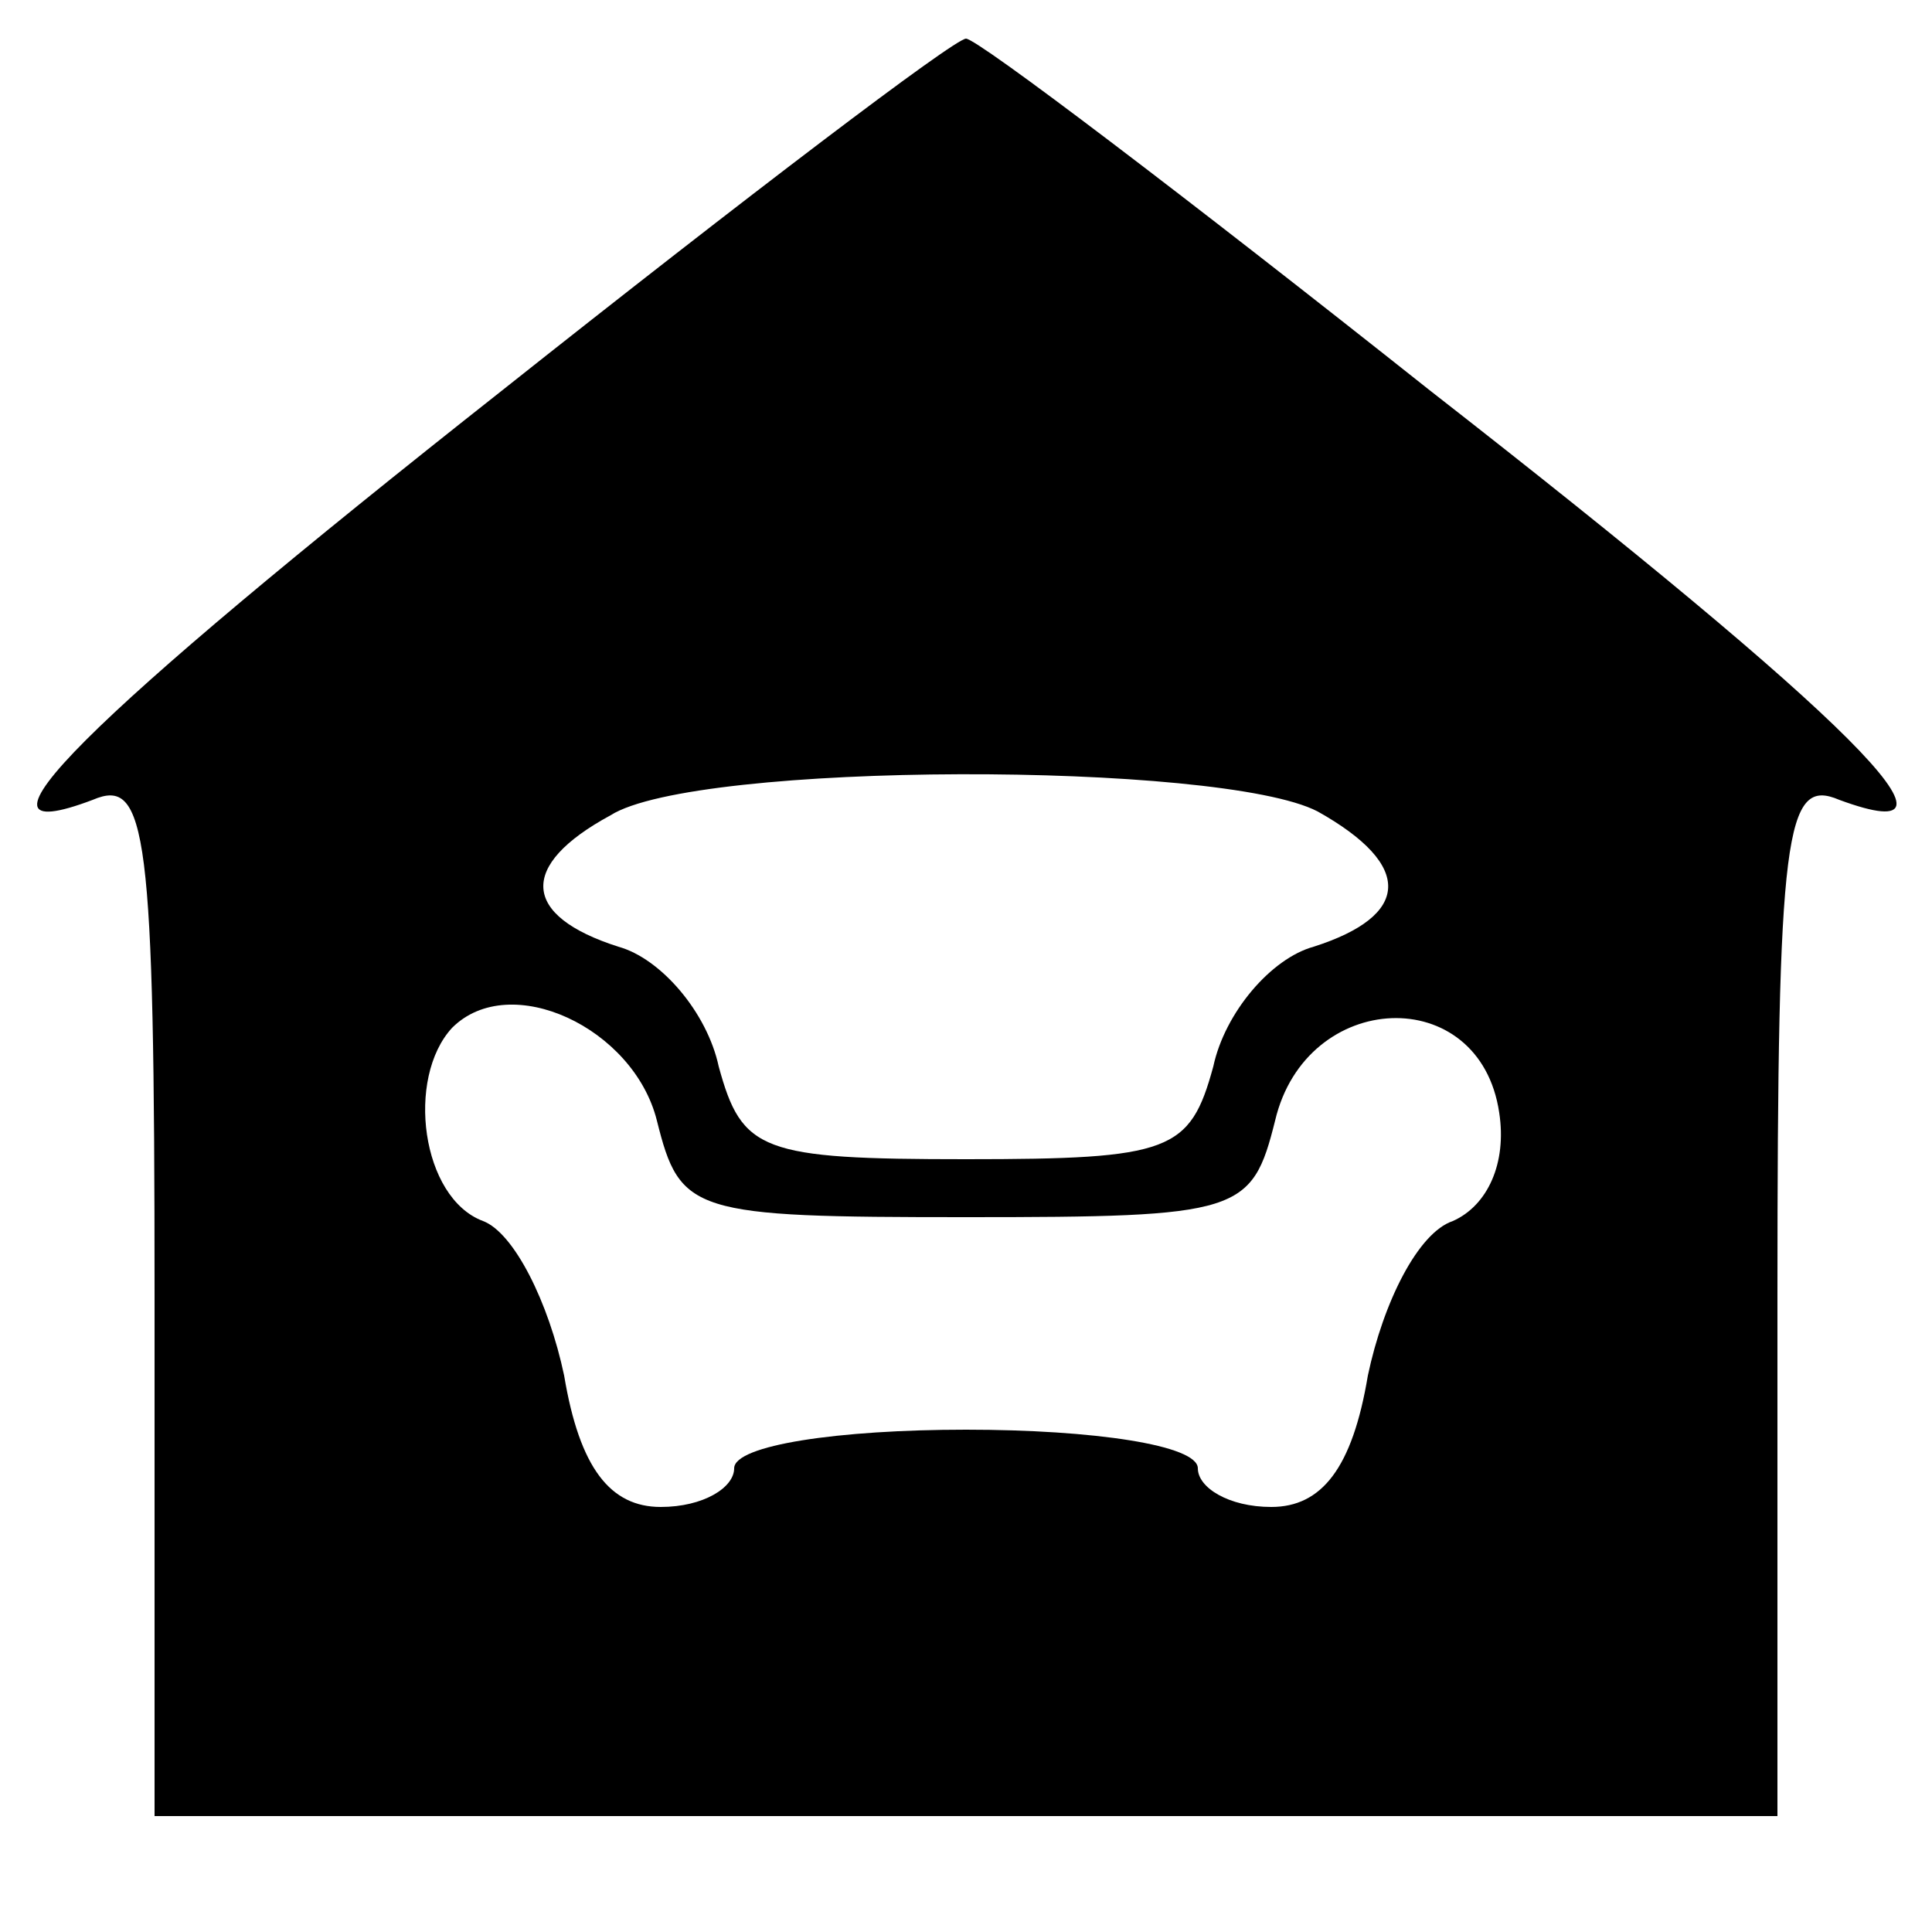
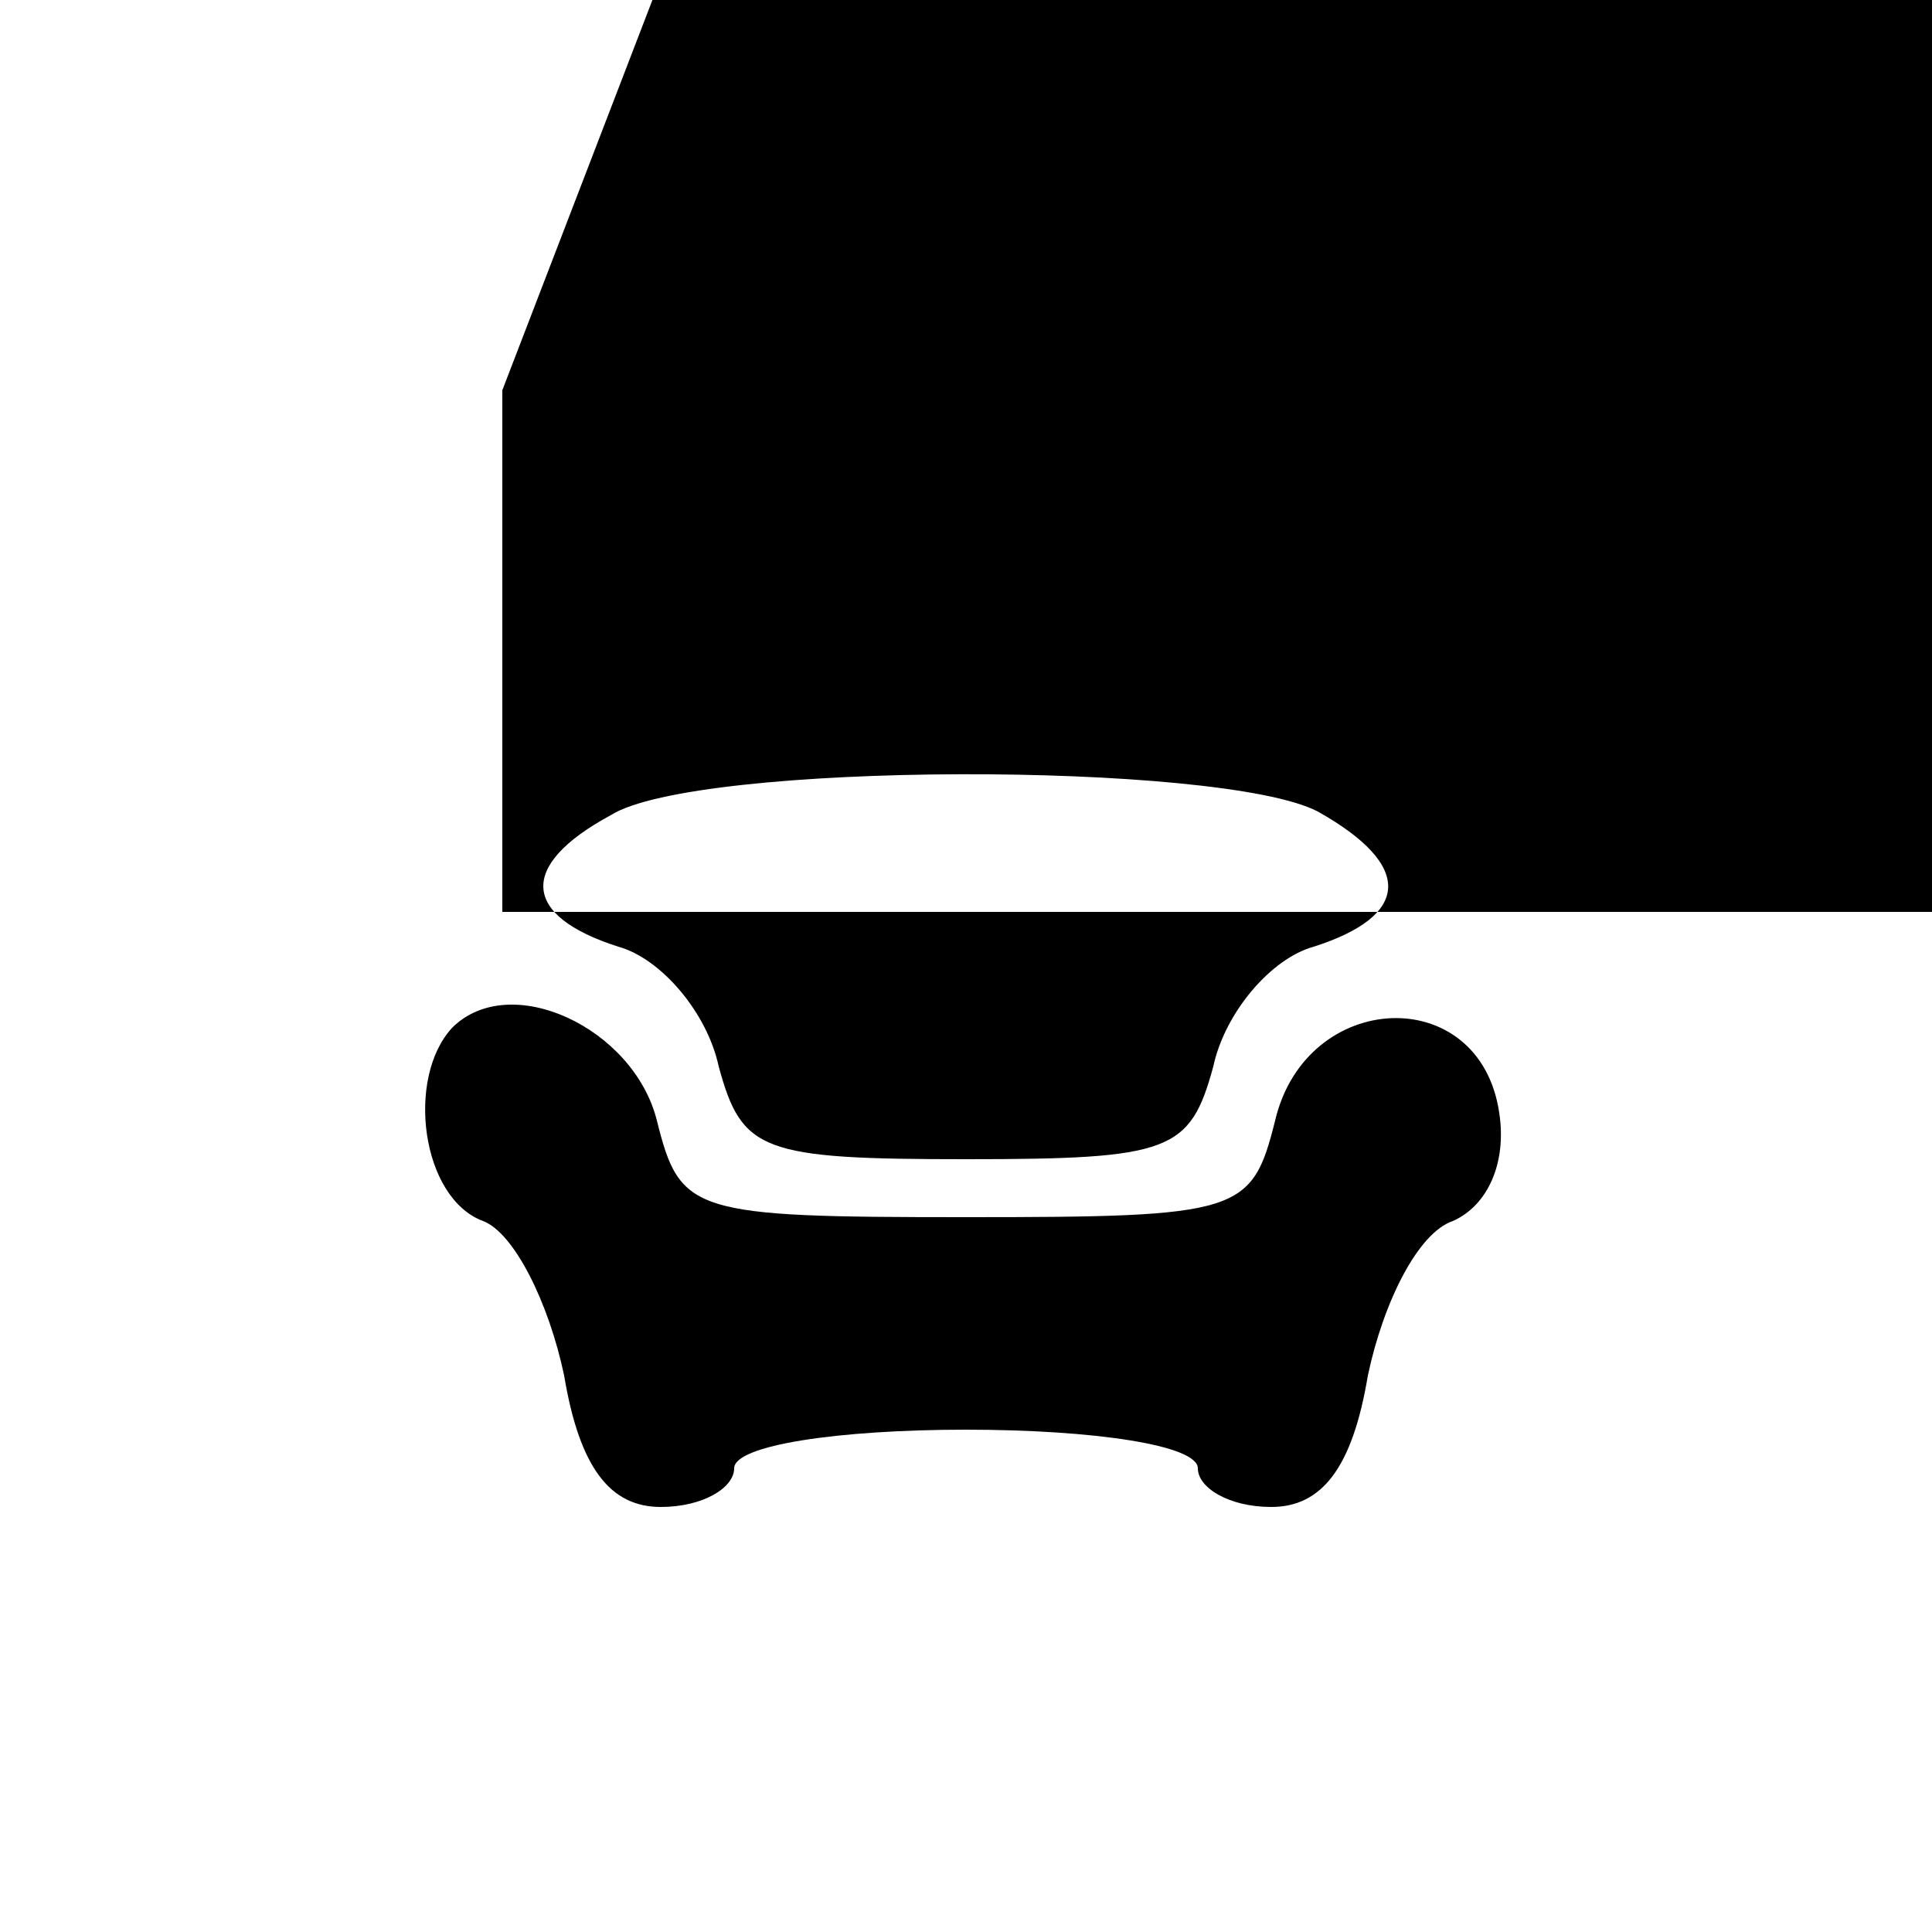
<svg xmlns="http://www.w3.org/2000/svg" width="50pt" height="50pt" viewBox="0 0 50 50" preserveAspectRatio="xMidYMid meet">
  <g transform="translate(0,50) scale(0.1,-0.1)" fill="#000000" stroke="none">
-     <path d="M130 399 c-109 -86 -143 -120 -106 -106 14 6 16 -8 16 -128 l0 -135 210 0 210 0 0 135 c0 120 2 134 16 128 38 -14 3 21 -106 106 -63 50 -117 91 -120 91 -3 0 -57 -41 -120 -91z m211 -109 c25 -14 24 -27 -1 -35 -11 -3 -23 -17 -26 -31 -6 -22 -11 -24 -64 -24 -53 0 -58 2 -64 24 -3 14 -15 28 -26 31 -25 8 -26 21 -2 34 22 14 158 14 183 1z m-171 -80 c6 -24 9 -25 80 -25 71 0 74 1 80 25 8 34 53 36 58 2 2 -13 -3 -24 -12 -28 -9 -3 -18 -21 -22 -40 -4 -24 -12 -34 -25 -34 -11 0 -19 5 -19 10 0 6 -27 10 -60 10 -33 0 -60 -4 -60 -10 0 -5 -8 -10 -19 -10 -13 0 -21 10 -25 34 -4 19 -13 37 -21 40 -16 6 -20 37 -8 50 15 15 47 0 53 -24z" />
+     <path d="M130 399 l0 -135 210 0 210 0 0 135 c0 120 2 134 16 128 38 -14 3 21 -106 106 -63 50 -117 91 -120 91 -3 0 -57 -41 -120 -91z m211 -109 c25 -14 24 -27 -1 -35 -11 -3 -23 -17 -26 -31 -6 -22 -11 -24 -64 -24 -53 0 -58 2 -64 24 -3 14 -15 28 -26 31 -25 8 -26 21 -2 34 22 14 158 14 183 1z m-171 -80 c6 -24 9 -25 80 -25 71 0 74 1 80 25 8 34 53 36 58 2 2 -13 -3 -24 -12 -28 -9 -3 -18 -21 -22 -40 -4 -24 -12 -34 -25 -34 -11 0 -19 5 -19 10 0 6 -27 10 -60 10 -33 0 -60 -4 -60 -10 0 -5 -8 -10 -19 -10 -13 0 -21 10 -25 34 -4 19 -13 37 -21 40 -16 6 -20 37 -8 50 15 15 47 0 53 -24z" />
  </g>
</svg>